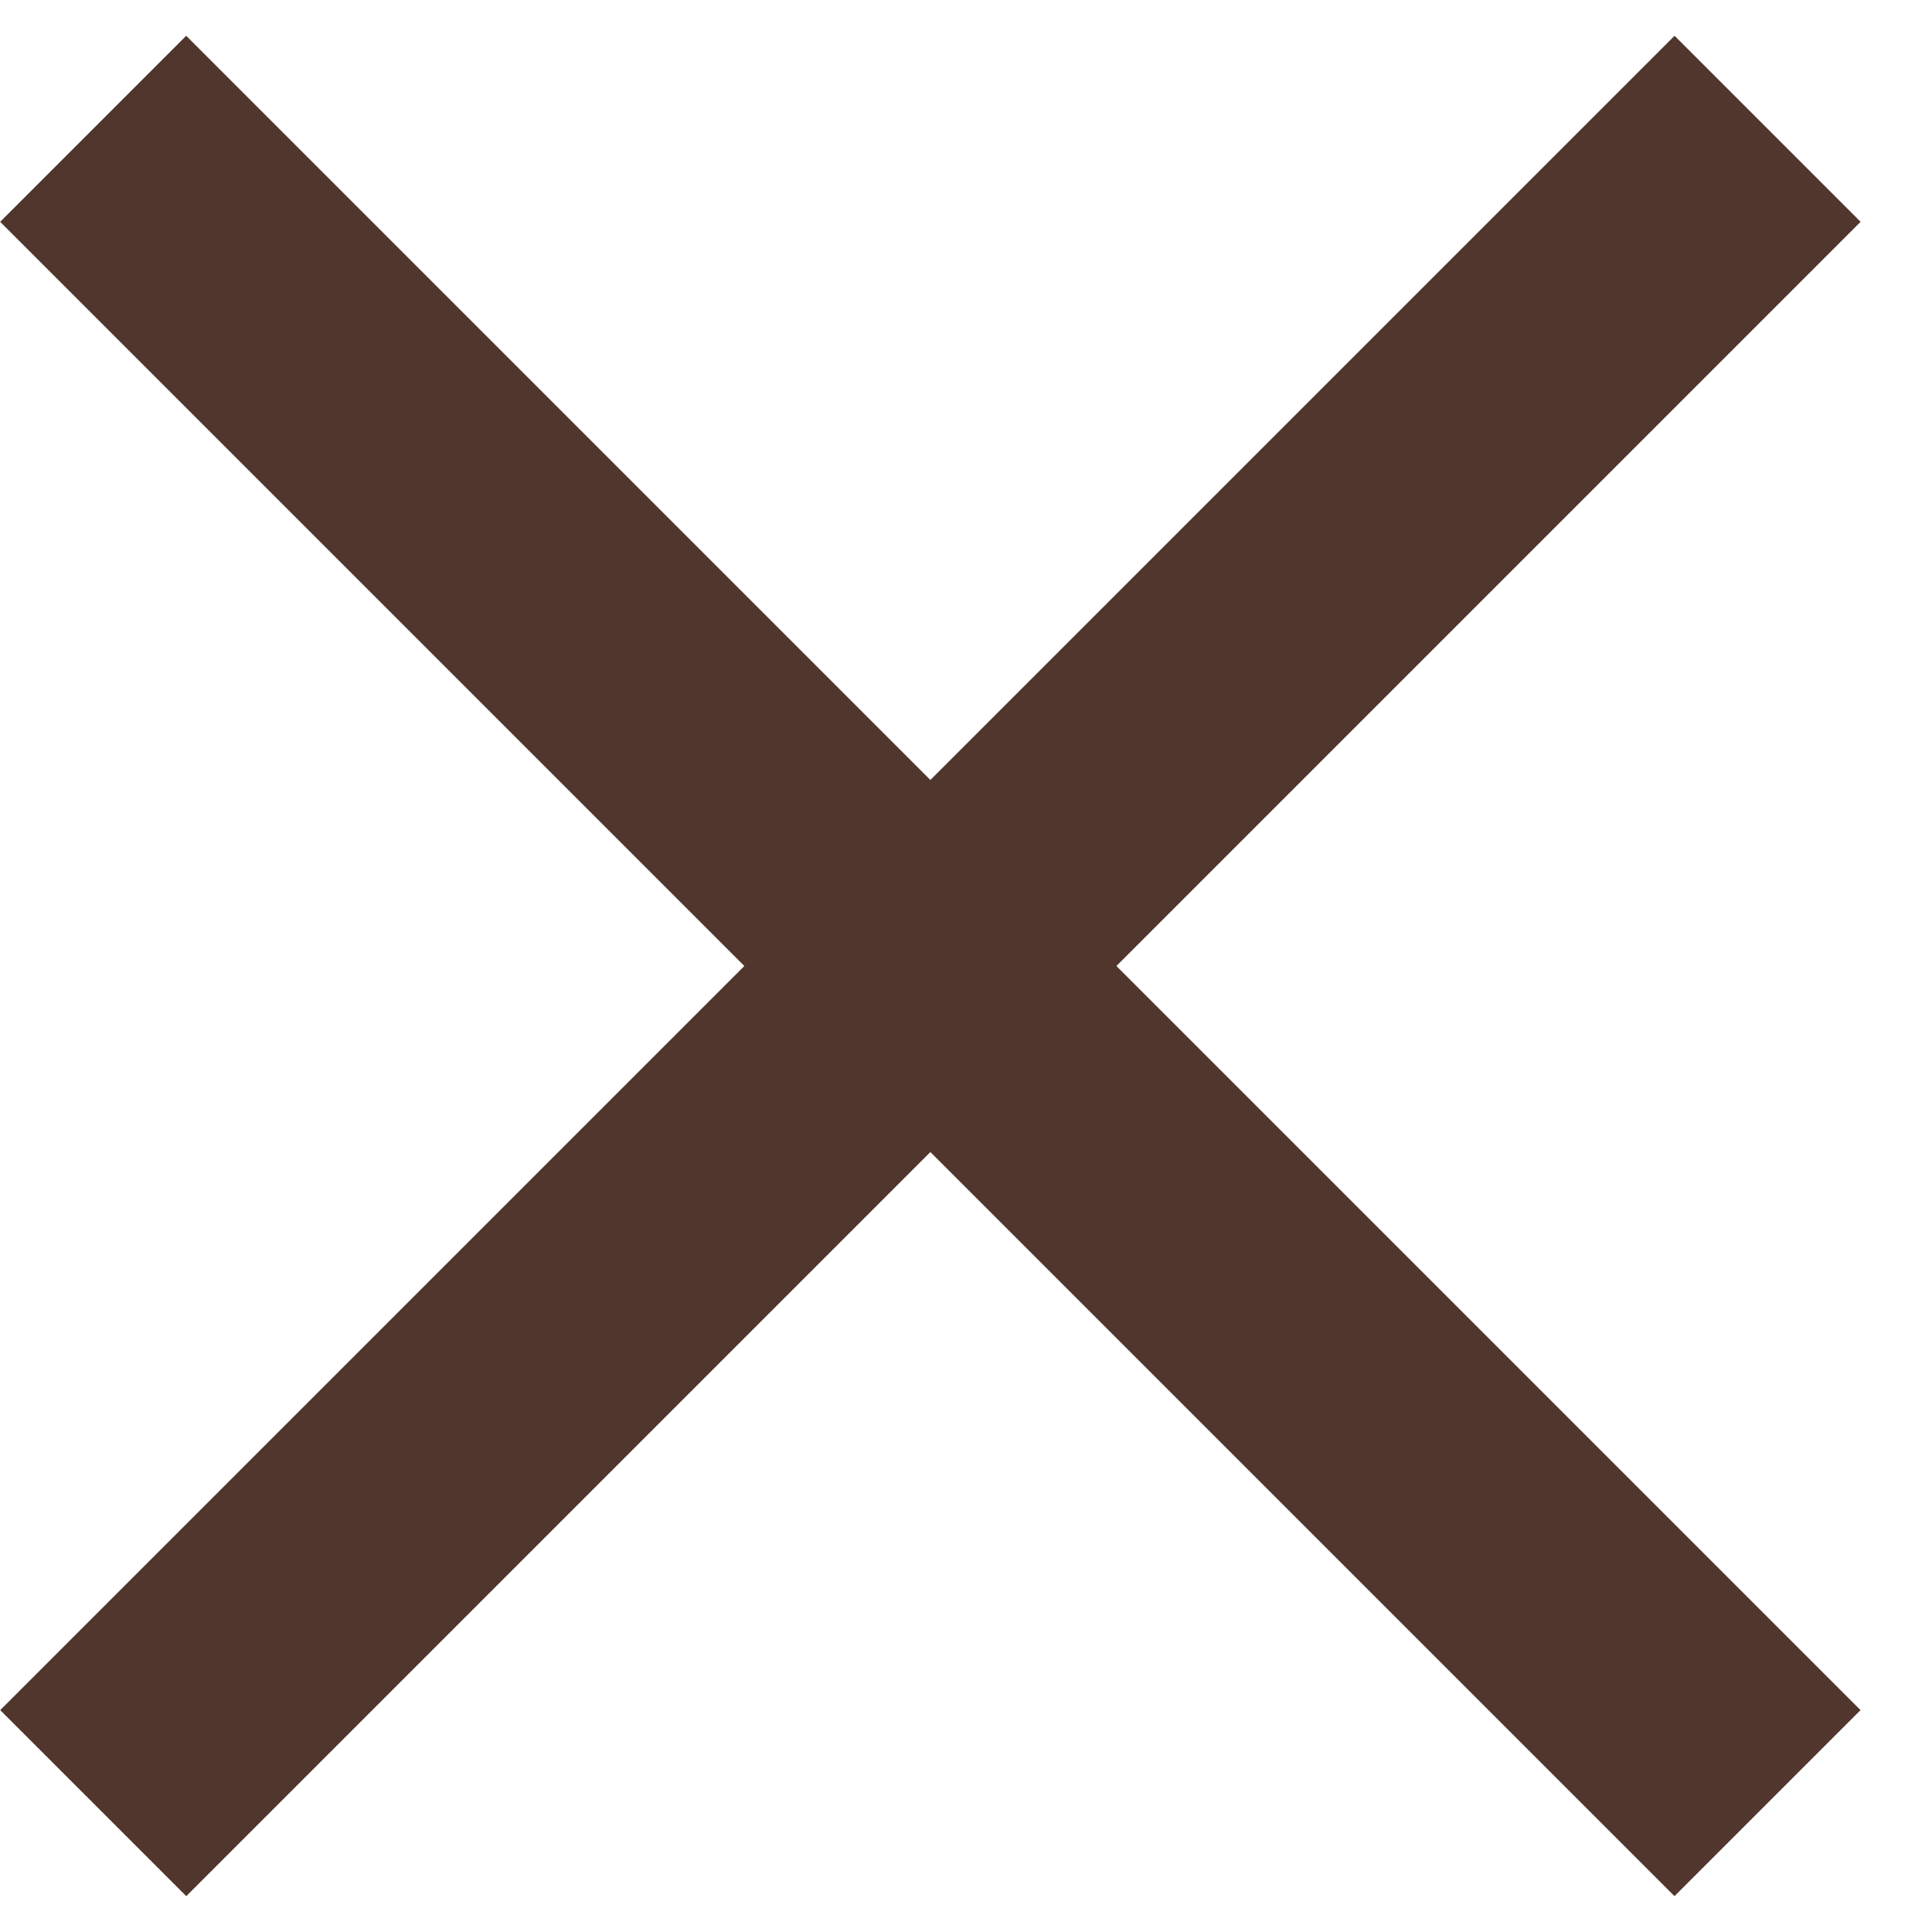
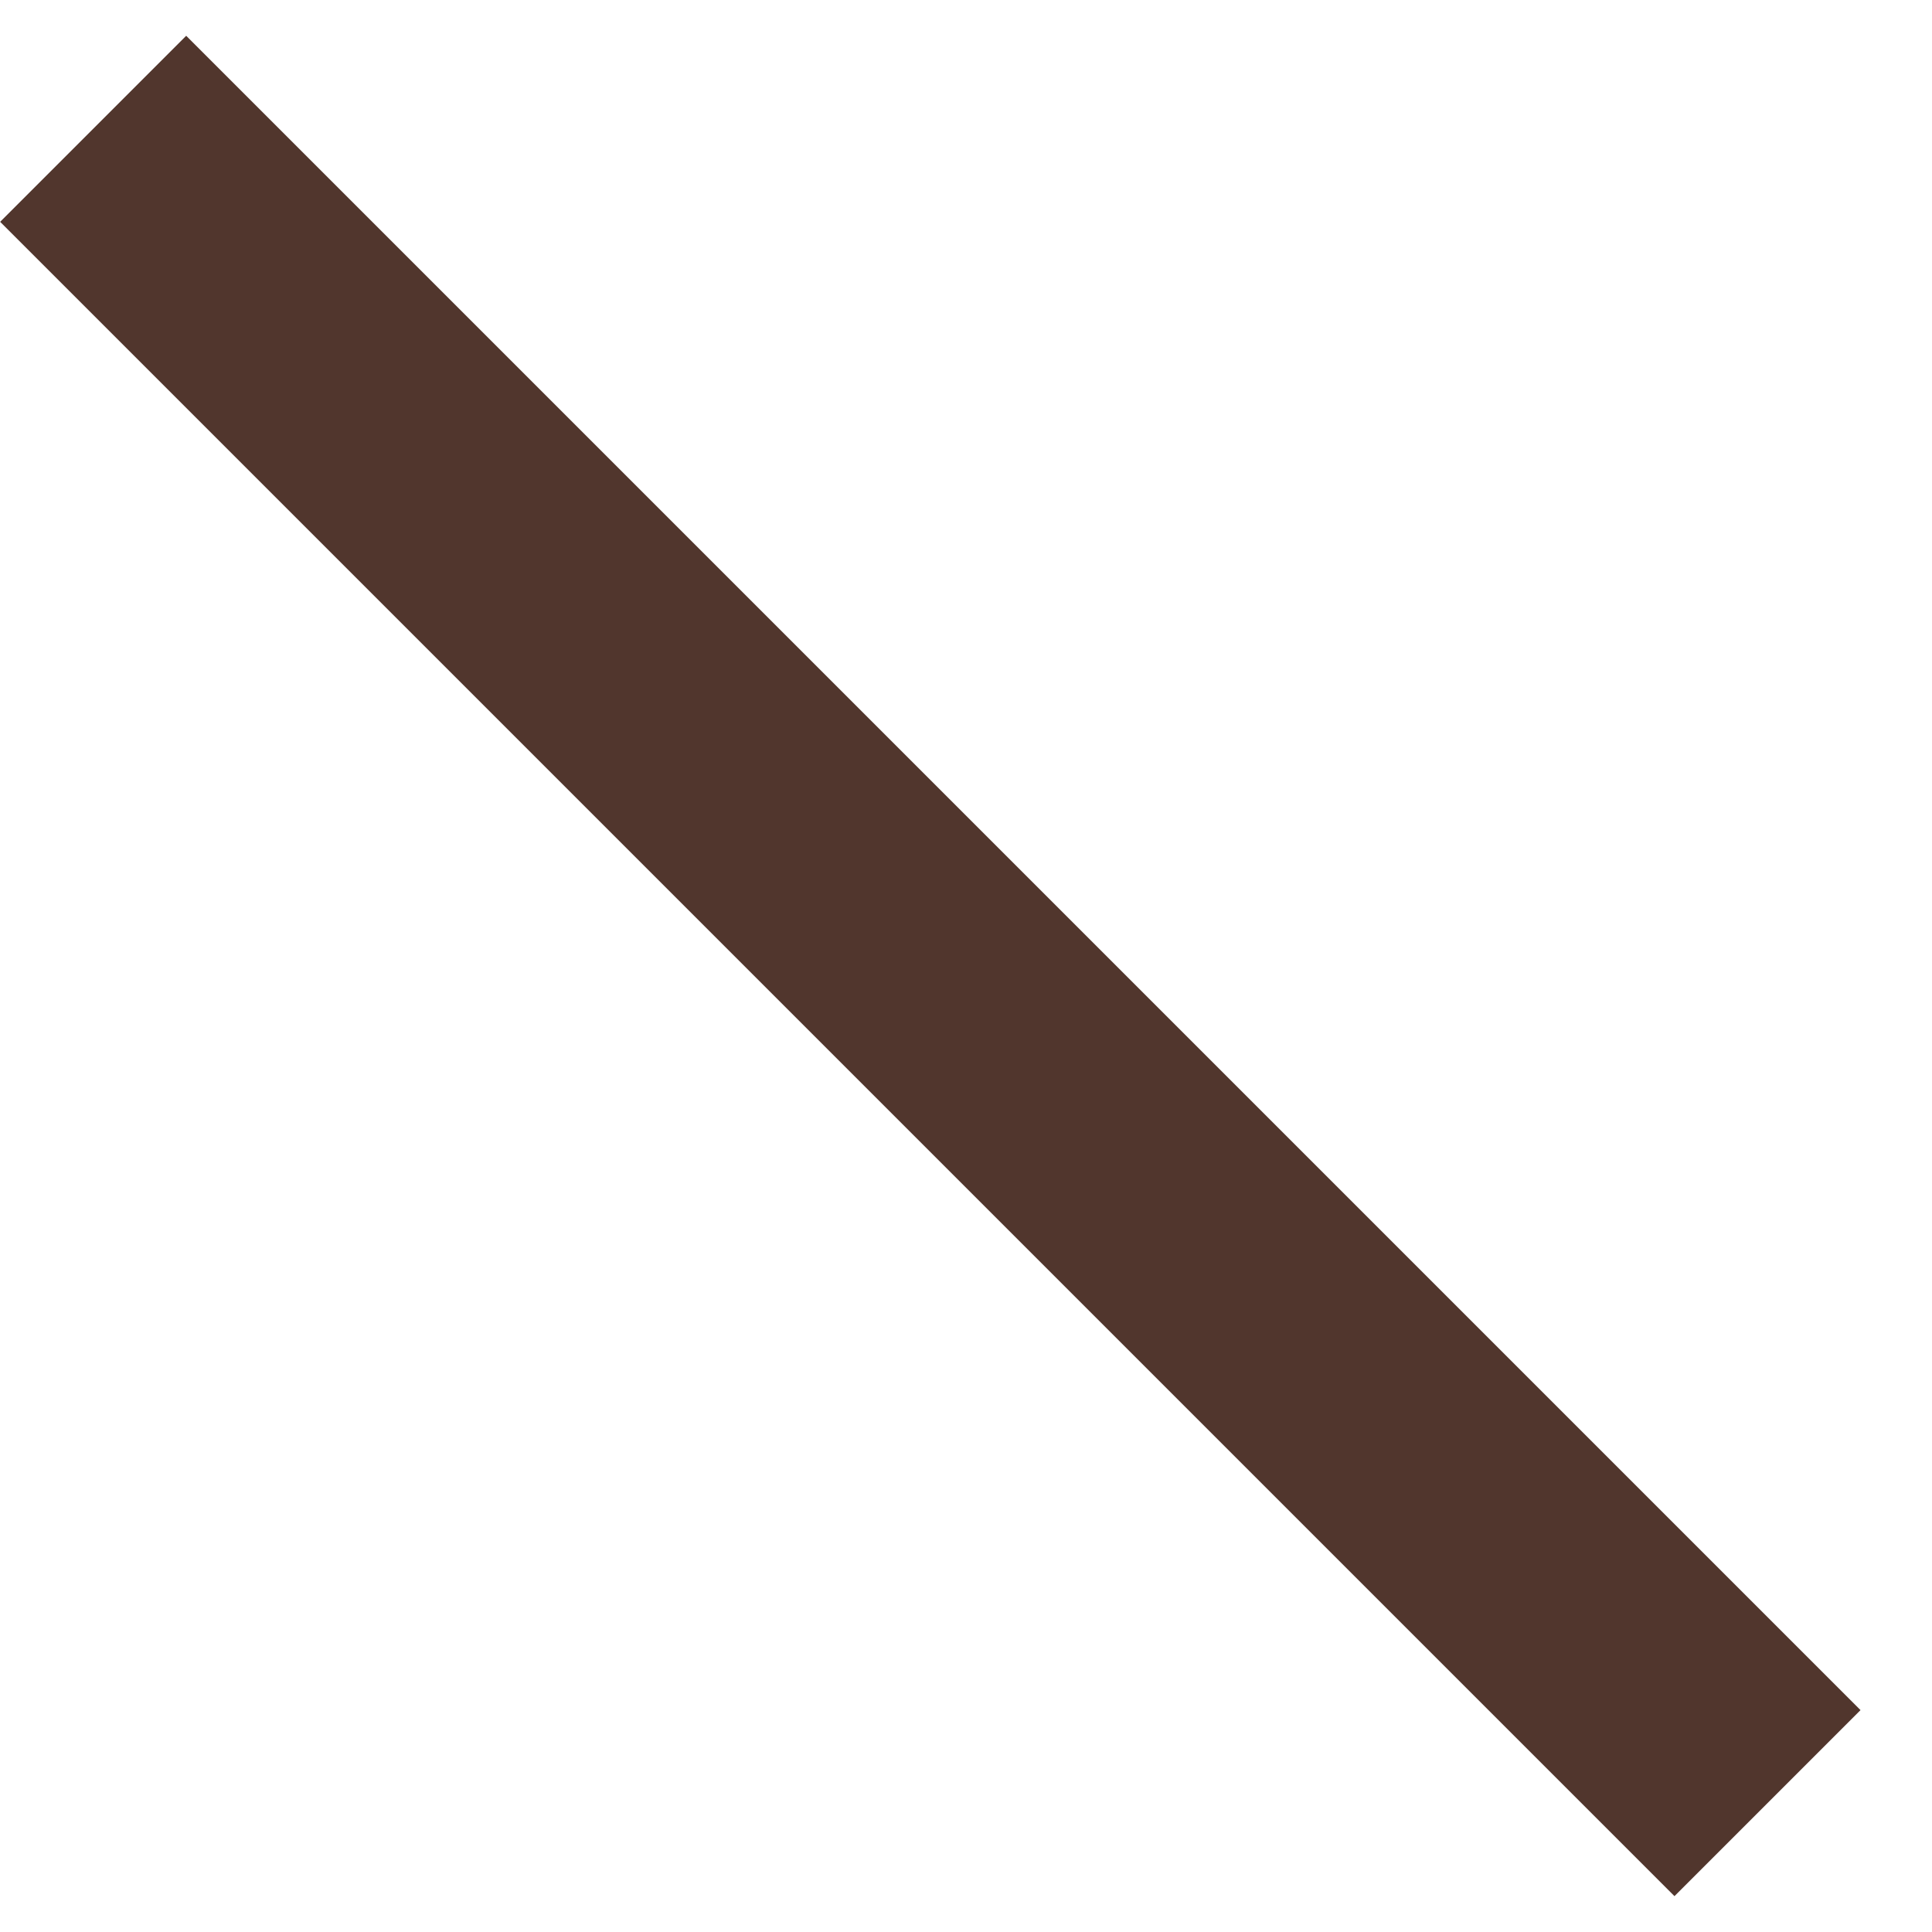
<svg xmlns="http://www.w3.org/2000/svg" width="27" height="27" viewBox="0 0 27 27" fill="none">
  <path d="M2.602 0.5L26.001 23.899L23.401 26.499L0.002 3.1L2.602 0.5Z" fill="#51362D" />
-   <path d="M23.402 0.5L0.003 23.899L2.603 26.499L26.002 3.1L23.402 0.5Z" fill="#51362D" />
</svg>